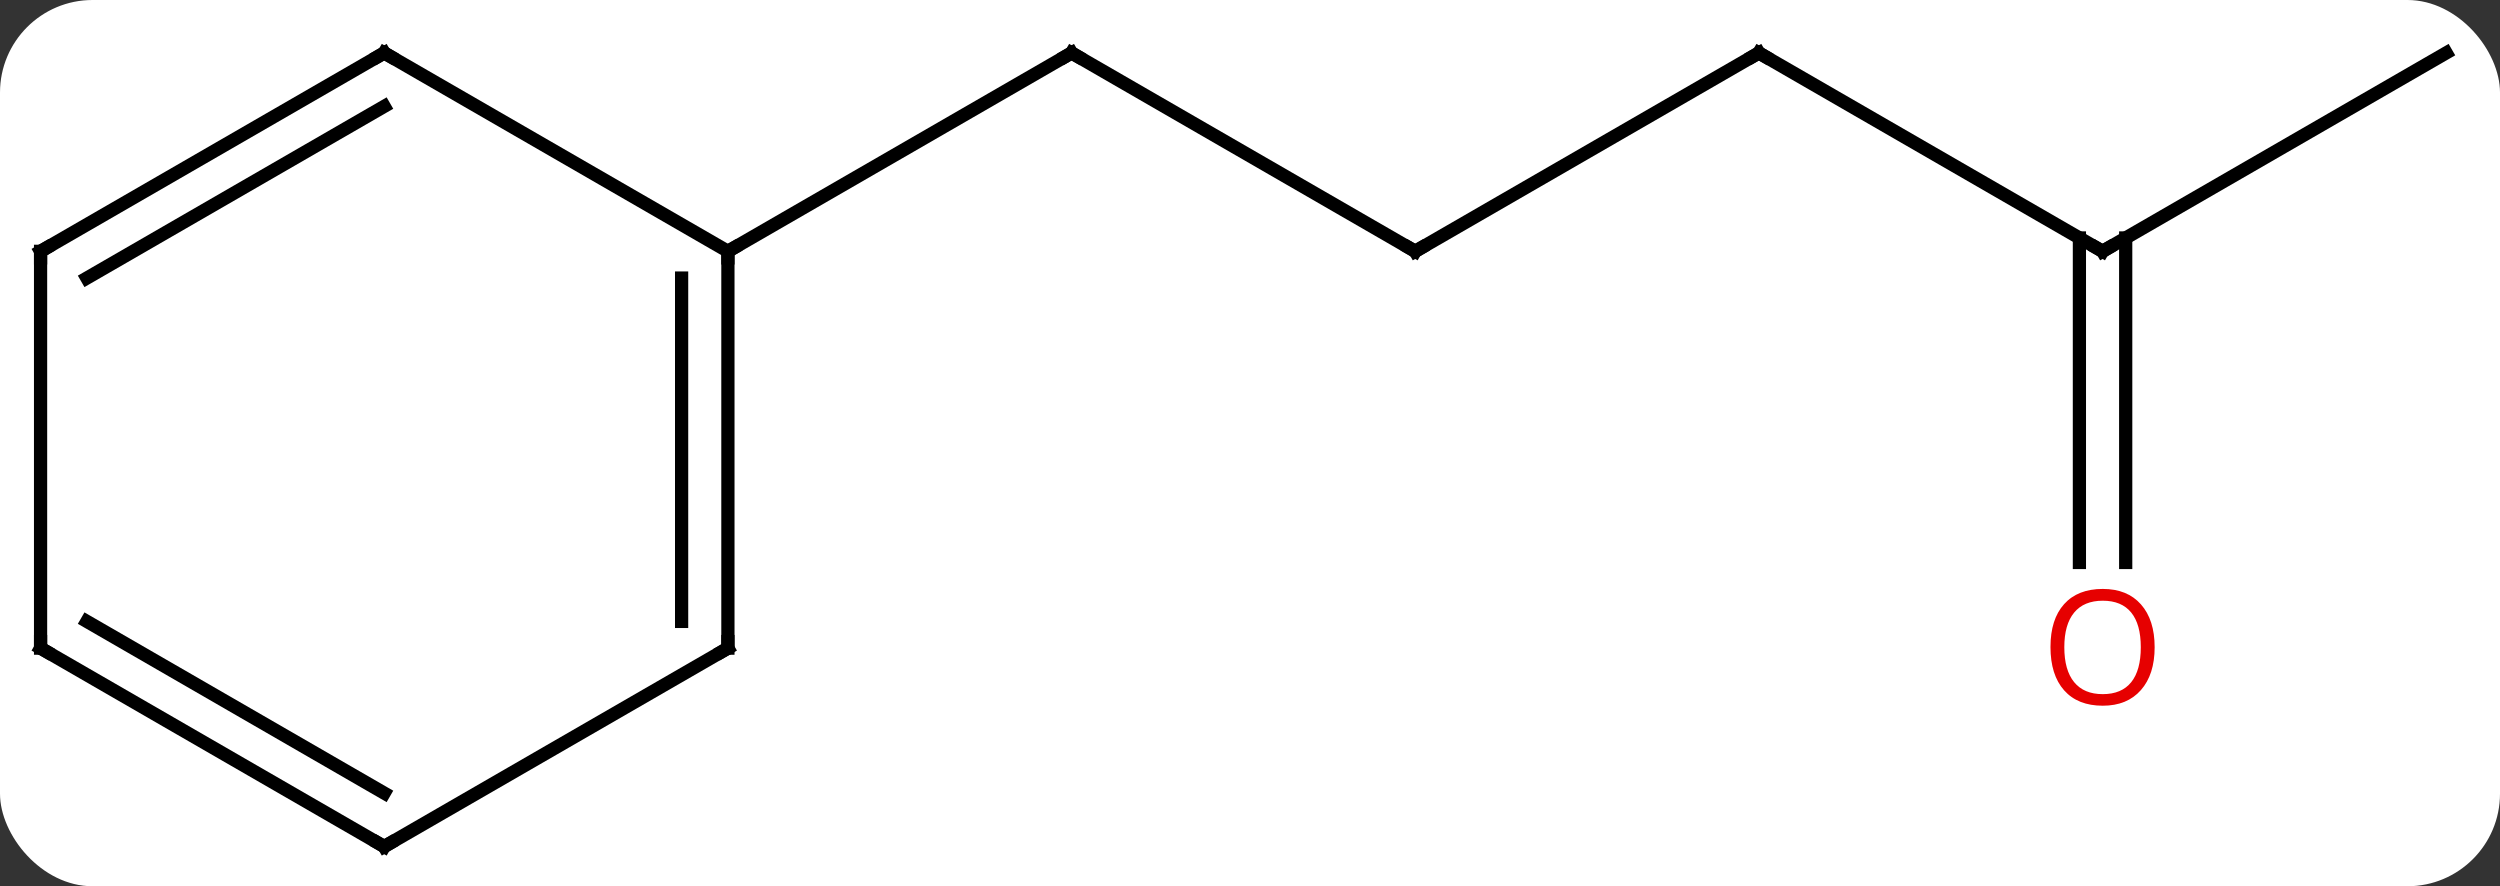
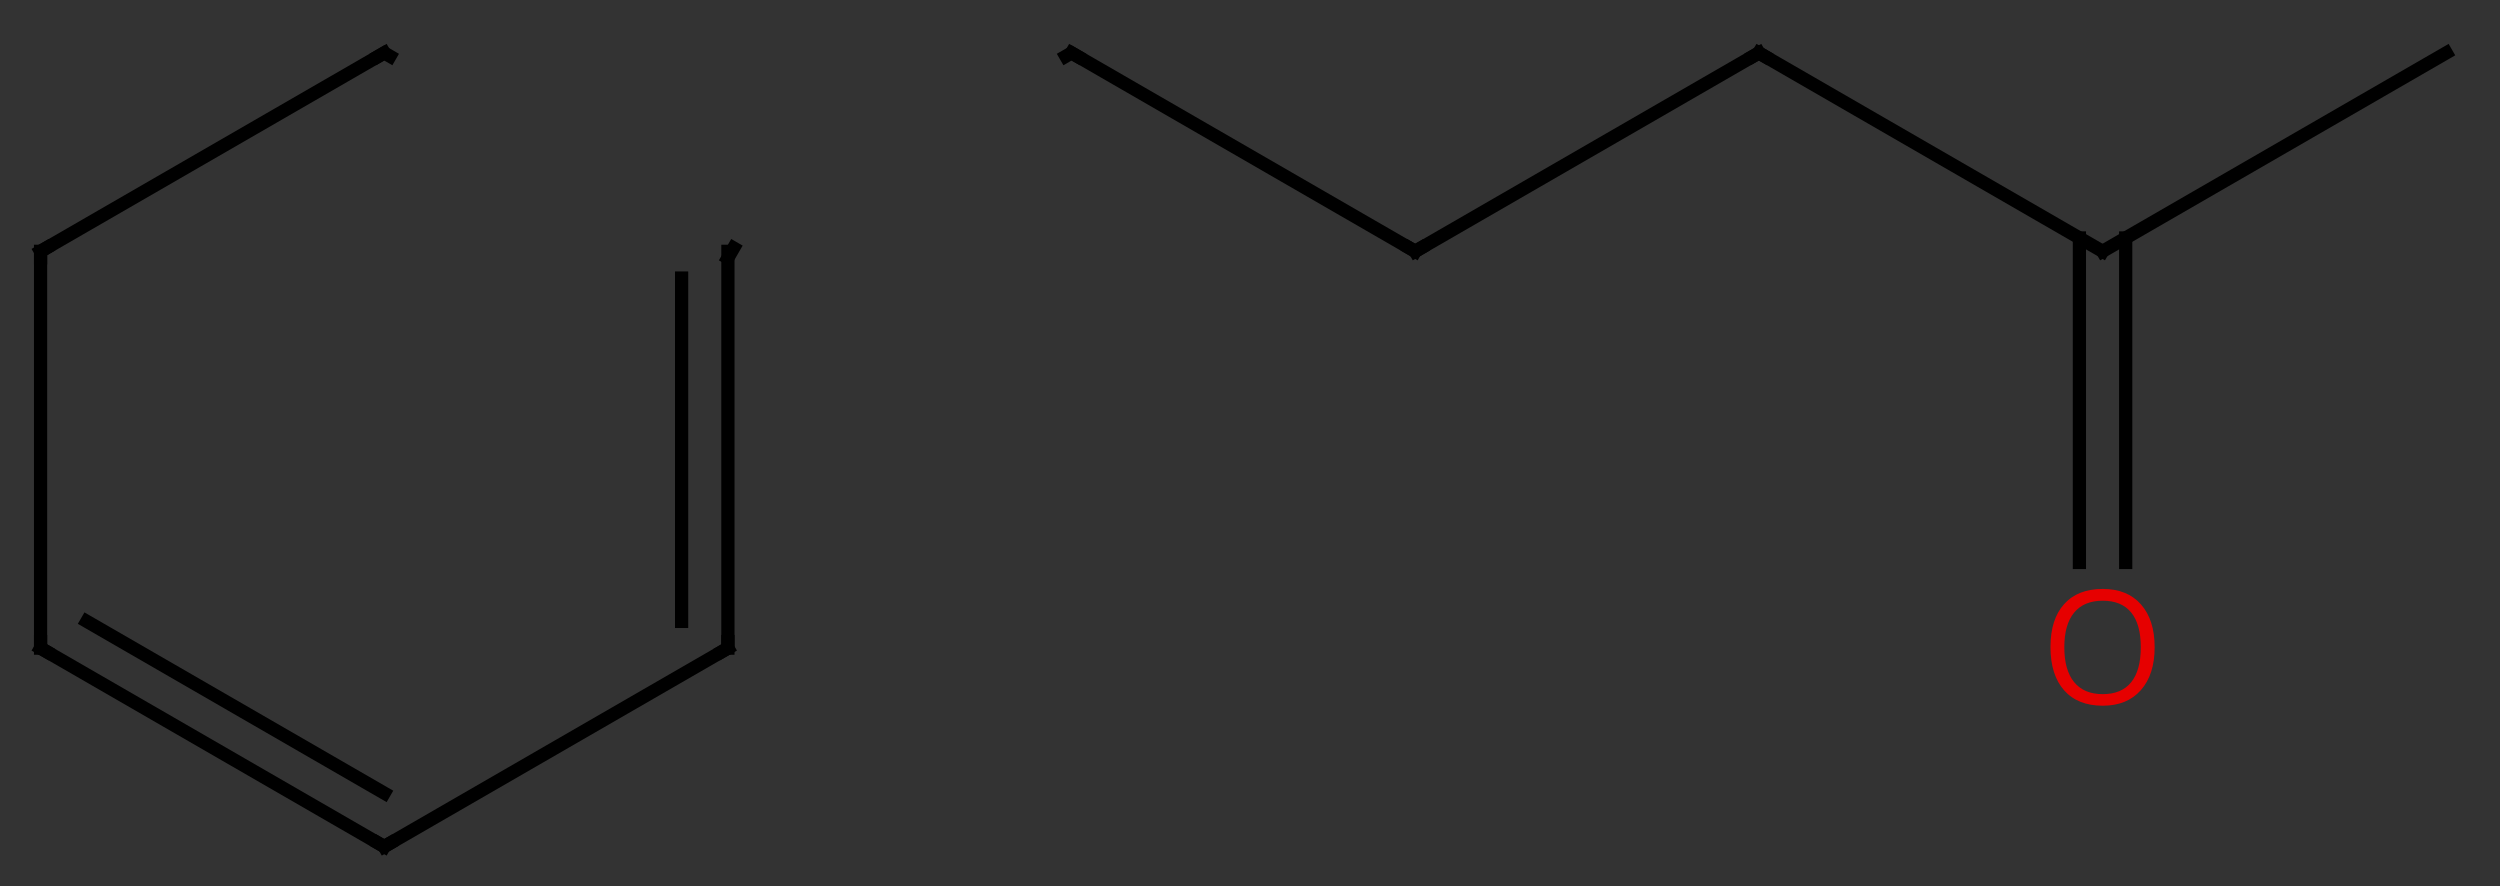
<svg xmlns="http://www.w3.org/2000/svg" width="189" viewBox="0 0 189 67" style="fill-opacity:1; color-rendering:auto; color-interpolation:auto; text-rendering:auto; stroke:black; stroke-linecap:square; stroke-miterlimit:10; shape-rendering:auto; stroke-opacity:1; fill:black; stroke-dasharray:none; font-weight:normal; stroke-width:1; font-family:'Open Sans'; font-style:normal; stroke-linejoin:miter; font-size:12; stroke-dashoffset:0; image-rendering:auto;" height="67" class="cas-substance-image">
  <rect x="0" y="0" width="189" height="67" fill="#333333" stroke="none" />
  <svg class="cas-substance-single-component">
-     <rect y="0" x="0" width="189" stroke="none" ry="7" rx="7" height="67" fill="white" class="cas-substance-group" />
    <svg y="0" x="0" width="189" viewBox="0 0 189 67" style="fill:black;" height="67" class="cas-substance-single-component-image">
      <svg>
        <g>
          <g transform="translate(94,34)" style="text-rendering:geometricPrecision; color-rendering:optimizeQuality; color-interpolation:linearRGB; stroke-linecap:butt; image-rendering:optimizeQuality;">
            <line y2="-15" y1="-30" x2="12.99" x1="-12.99" style="fill:none;" />
-             <line y2="-15" y1="-30" x2="-38.97" x1="-12.99" style="fill:none;" />
            <line y2="-30" y1="-15" x2="38.97" x1="12.99" style="fill:none;" />
            <line y2="-15" y1="-30" x2="64.953" x1="38.97" style="fill:none;" />
            <line y2="-30" y1="-15" x2="90.933" x1="64.953" style="fill:none;" />
            <line y2="8.523" y1="-16.01" x2="63.203" x1="63.203" style="fill:none;" />
            <line y2="8.523" y1="-16.01" x2="66.703" x1="66.703" style="fill:none;" />
            <line y2="15" y1="-15" x2="-38.97" x1="-38.97" style="fill:none;" />
            <line y2="12.979" y1="-12.979" x2="-42.47" x1="-42.47" style="fill:none;" />
-             <line y2="-30" y1="-15" x2="-64.953" x1="-38.97" style="fill:none;" />
            <line y2="30" y1="15" x2="-64.953" x1="-38.97" style="fill:none;" />
            <line y2="-15" y1="-30" x2="-90.933" x1="-64.953" style="fill:none;" />
-             <line y2="-12.979" y1="-25.959" x2="-87.433" x1="-64.953" style="fill:none;" />
            <line y2="15" y1="30" x2="-90.933" x1="-64.953" style="fill:none;" />
            <line y2="12.979" y1="25.959" x2="-87.433" x1="-64.953" style="fill:none;" />
            <line y2="15" y1="-15" x2="-90.933" x1="-90.933" style="fill:none;" />
            <path style="fill:none; stroke-miterlimit:5;" d="M-12.557 -29.75 L-12.99 -30 L-13.423 -29.75" />
            <path style="fill:none; stroke-miterlimit:5;" d="M12.557 -15.25 L12.99 -15 L13.423 -15.25" />
            <path style="fill:none; stroke-miterlimit:5;" d="M38.537 -29.75 L38.97 -30 L39.403 -29.75" />
-             <path style="fill:none; stroke-miterlimit:5;" d="M64.52 -15.25 L64.953 -15 L65.386 -15.25" />
          </g>
          <g transform="translate(94,34)" style="stroke-linecap:butt; fill:rgb(230,0,0); text-rendering:geometricPrecision; color-rendering:optimizeQuality; image-rendering:optimizeQuality; font-family:'Open Sans'; stroke:rgb(230,0,0); color-interpolation:linearRGB; stroke-miterlimit:5;">
            <path style="stroke:none;" d="M68.891 14.93 Q68.891 16.992 67.851 18.172 Q66.812 19.352 64.969 19.352 Q63.078 19.352 62.047 18.188 Q61.016 17.023 61.016 14.914 Q61.016 12.82 62.047 11.672 Q63.078 10.523 64.969 10.523 Q66.828 10.523 67.859 11.695 Q68.891 12.867 68.891 14.93 ZM62.062 14.93 Q62.062 16.664 62.805 17.57 Q63.547 18.477 64.969 18.477 Q66.391 18.477 67.117 17.578 Q67.844 16.68 67.844 14.93 Q67.844 13.195 67.117 12.305 Q66.391 11.414 64.969 11.414 Q63.547 11.414 62.805 12.312 Q62.062 13.211 62.062 14.93 Z" />
-             <path style="fill:none; stroke:black;" d="M-38.97 -14.5 L-38.97 -15 L-38.537 -15.25" />
+             <path style="fill:none; stroke:black;" d="M-38.97 -14.5 L-38.537 -15.25" />
            <path style="fill:none; stroke:black;" d="M-38.97 14.5 L-38.97 15 L-39.403 15.25" />
            <path style="fill:none; stroke:black;" d="M-64.52 -29.75 L-64.953 -30 L-65.386 -29.75" />
            <path style="fill:none; stroke:black;" d="M-64.52 29.75 L-64.953 30 L-65.386 29.75" />
            <path style="fill:none; stroke:black;" d="M-90.5 -15.25 L-90.933 -15 L-90.933 -14.5" />
            <path style="fill:none; stroke:black;" d="M-90.5 15.25 L-90.933 15 L-90.933 14.5" />
          </g>
        </g>
      </svg>
    </svg>
  </svg>
</svg>